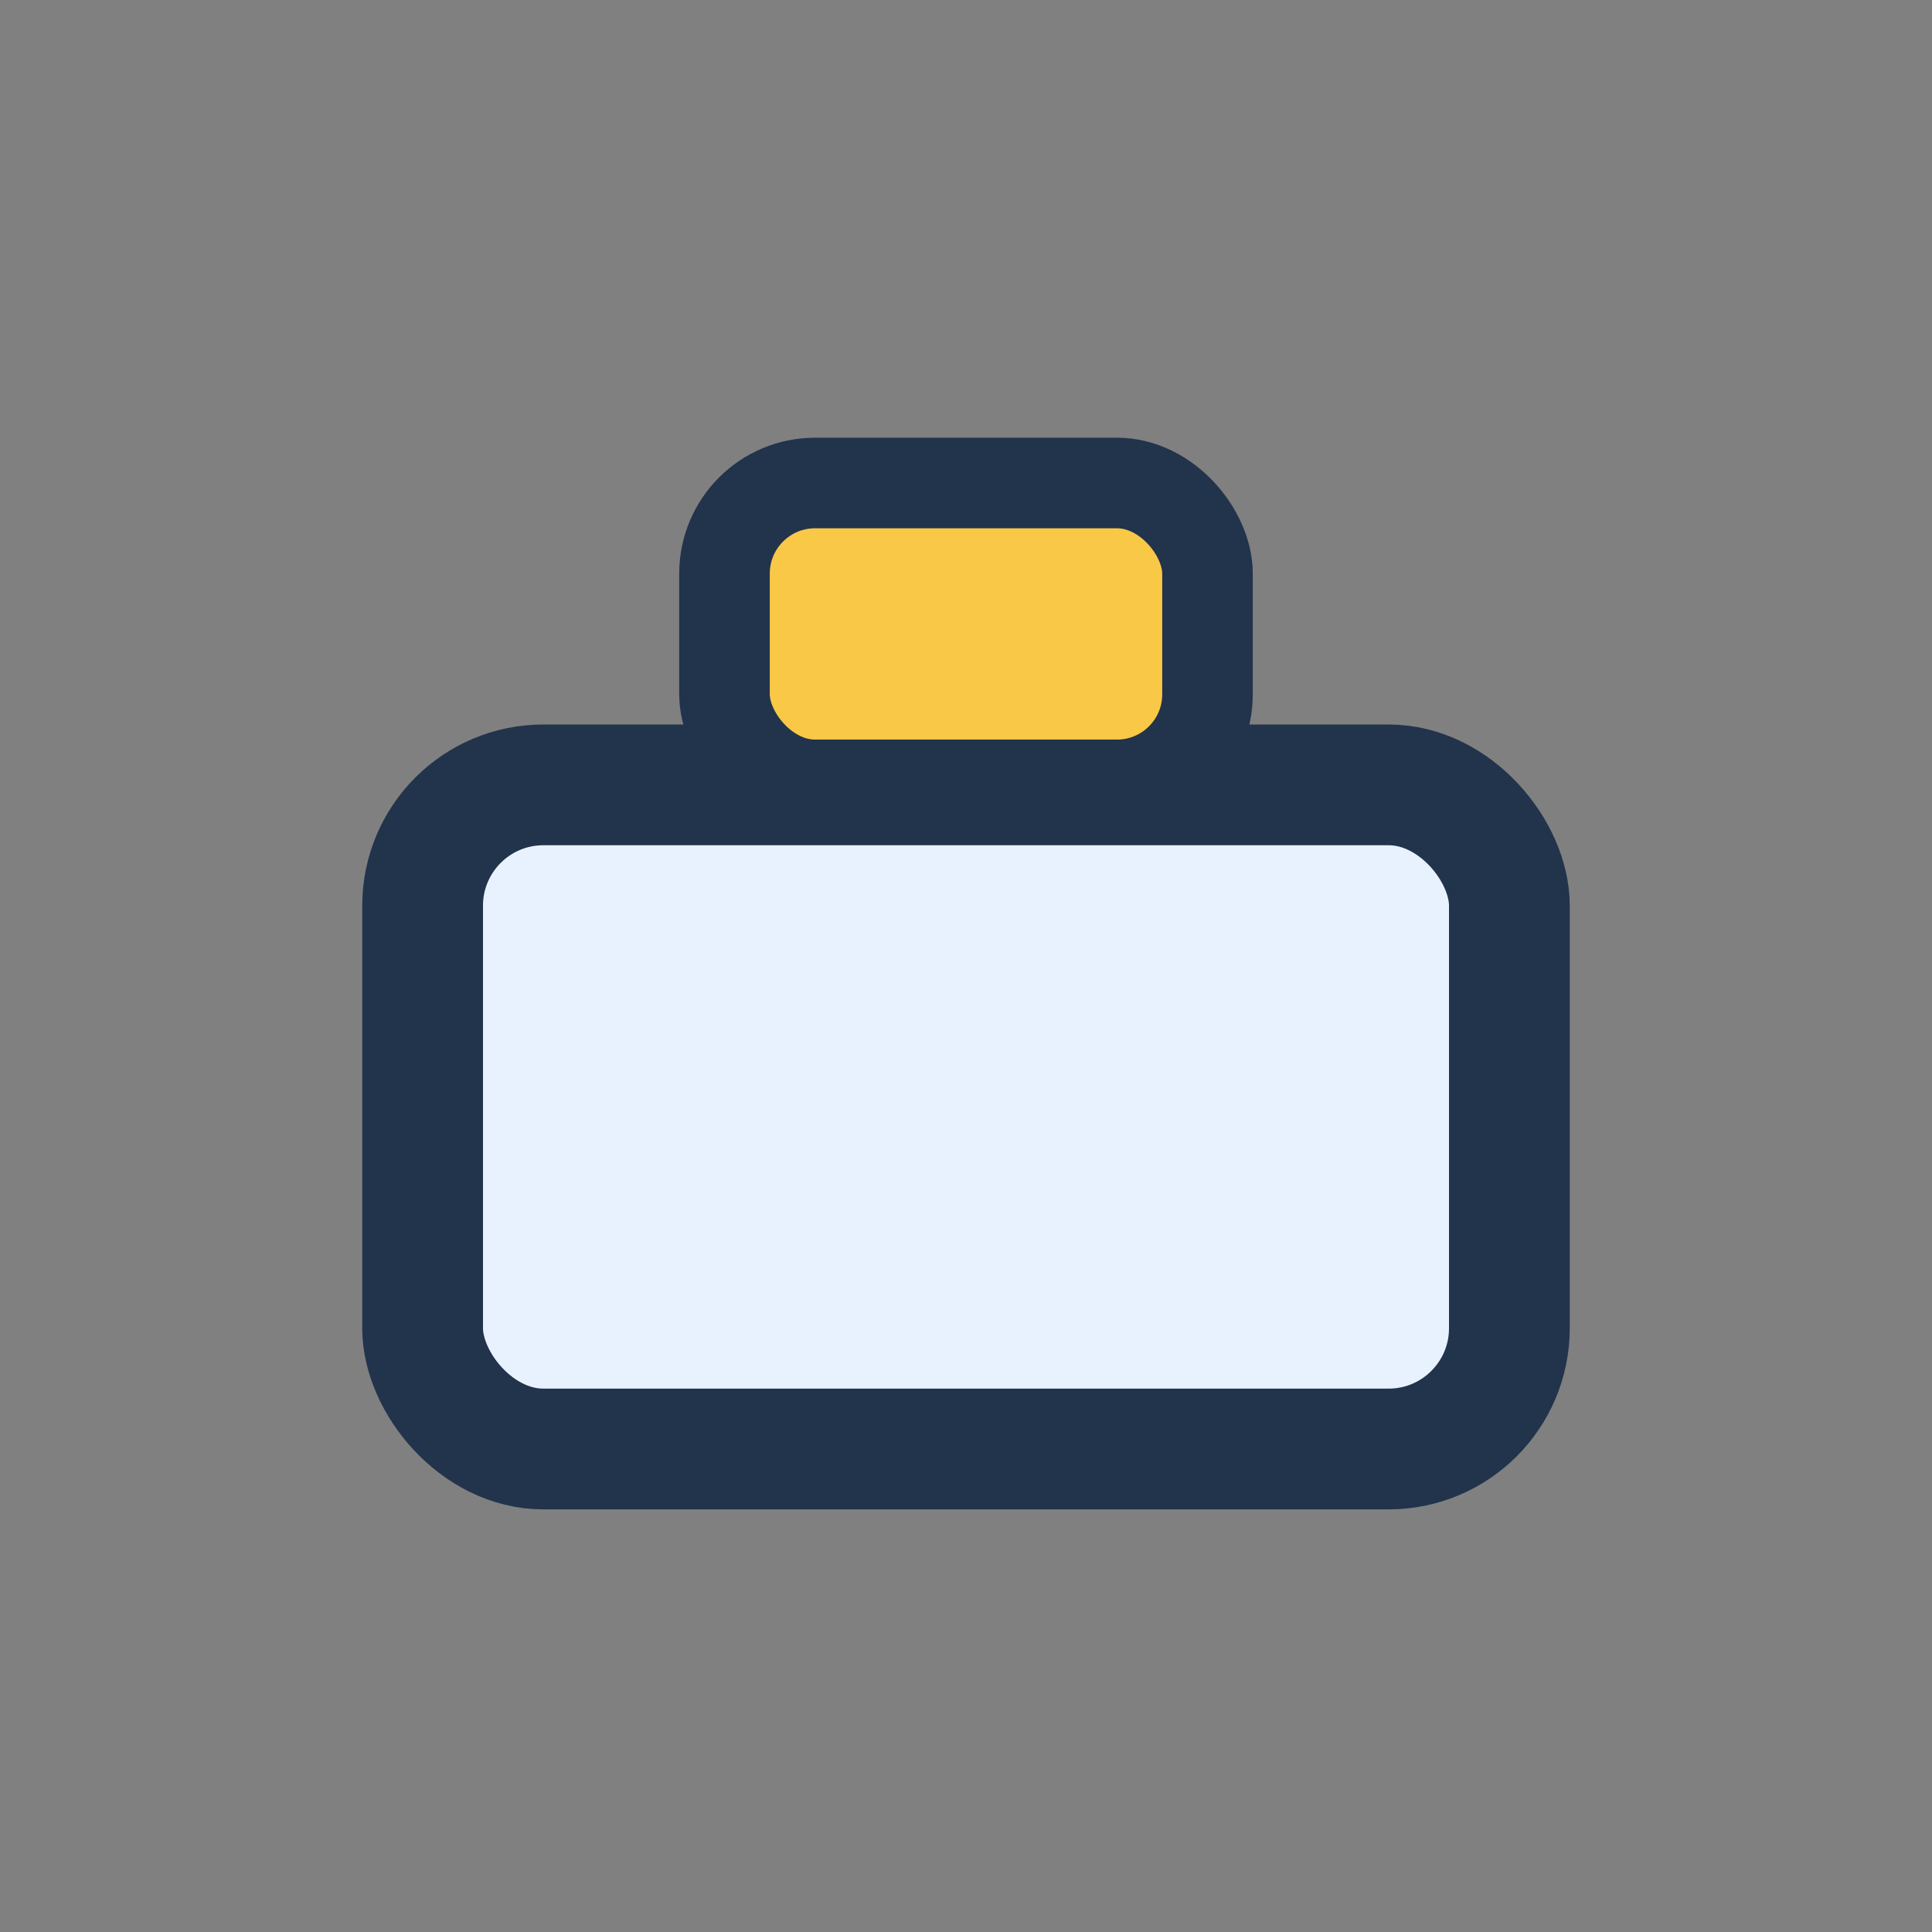
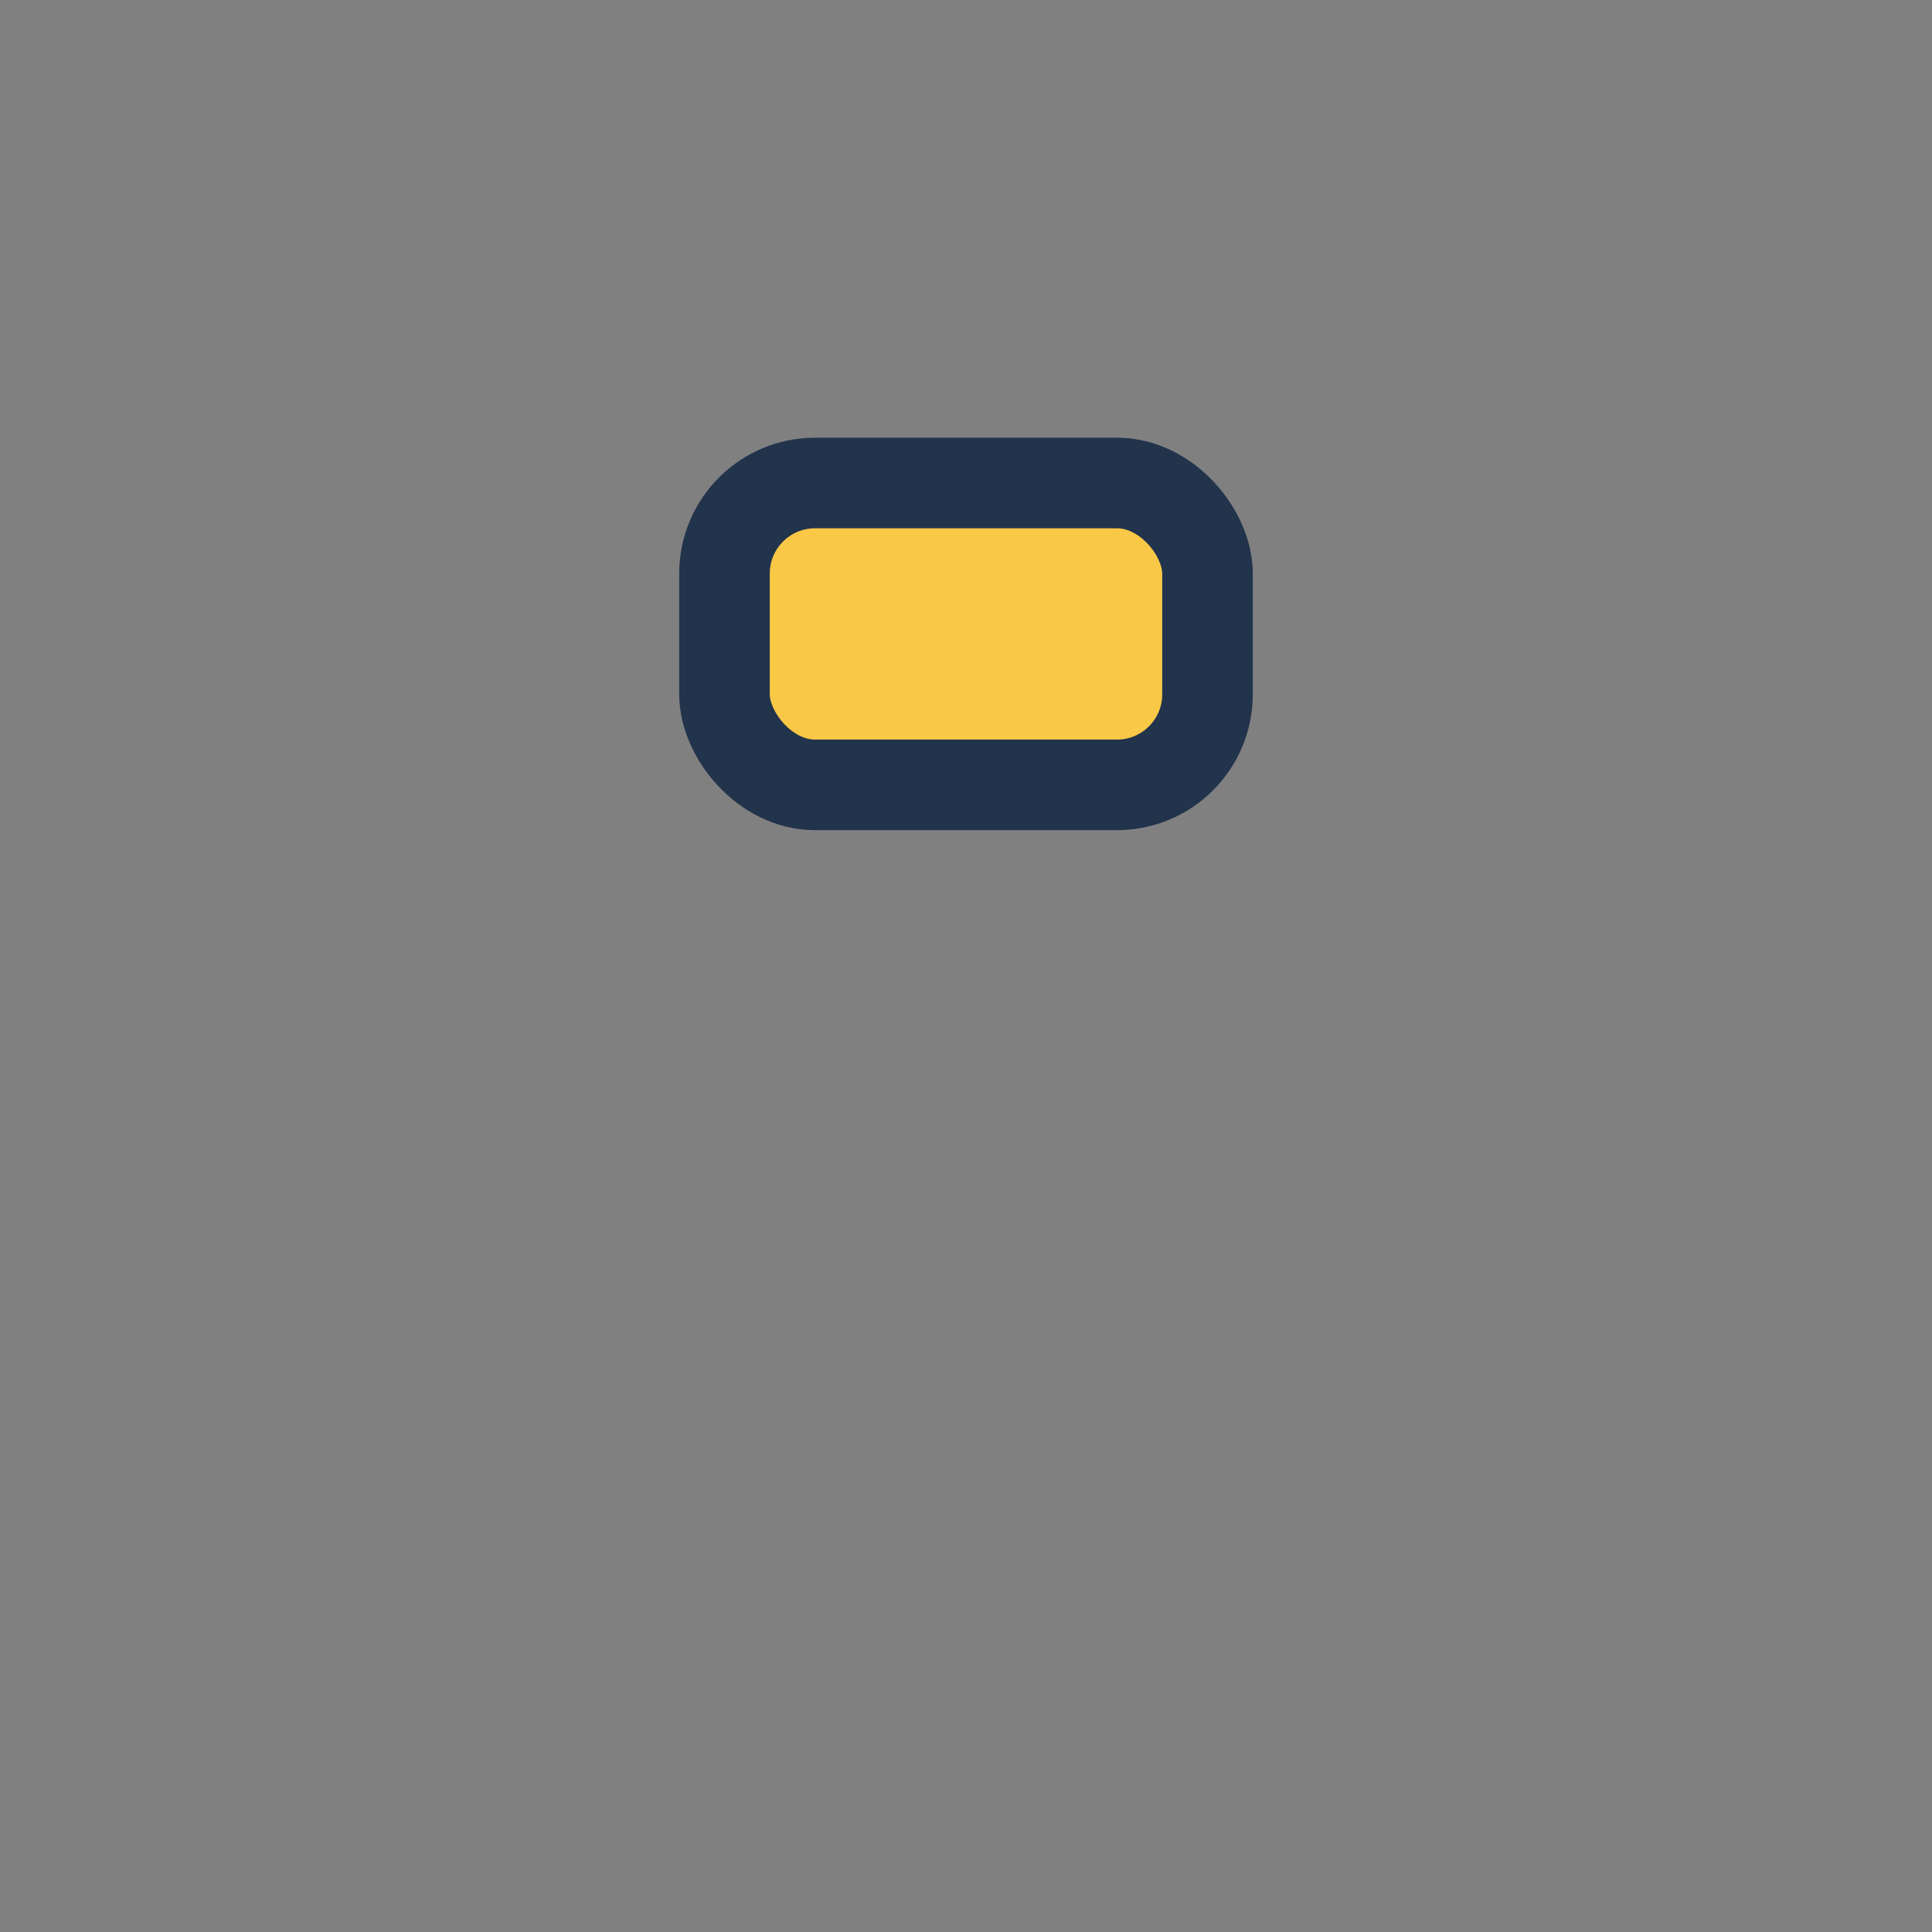
<svg xmlns="http://www.w3.org/2000/svg" width="32" height="32" viewBox="0 0 32 32">
  <rect x="0" y="0" width="32" height="32" fill="#808080" stroke="none" />
-   <rect x="7" y="13" width="18" height="11" rx="2" fill="#E8F2FF" stroke="#22334C" stroke-width="2" />
  <rect x="12" y="8" width="8" height="5" rx="1.5" fill="#F9C846" stroke="#22334C" stroke-width="1.5" />
</svg>